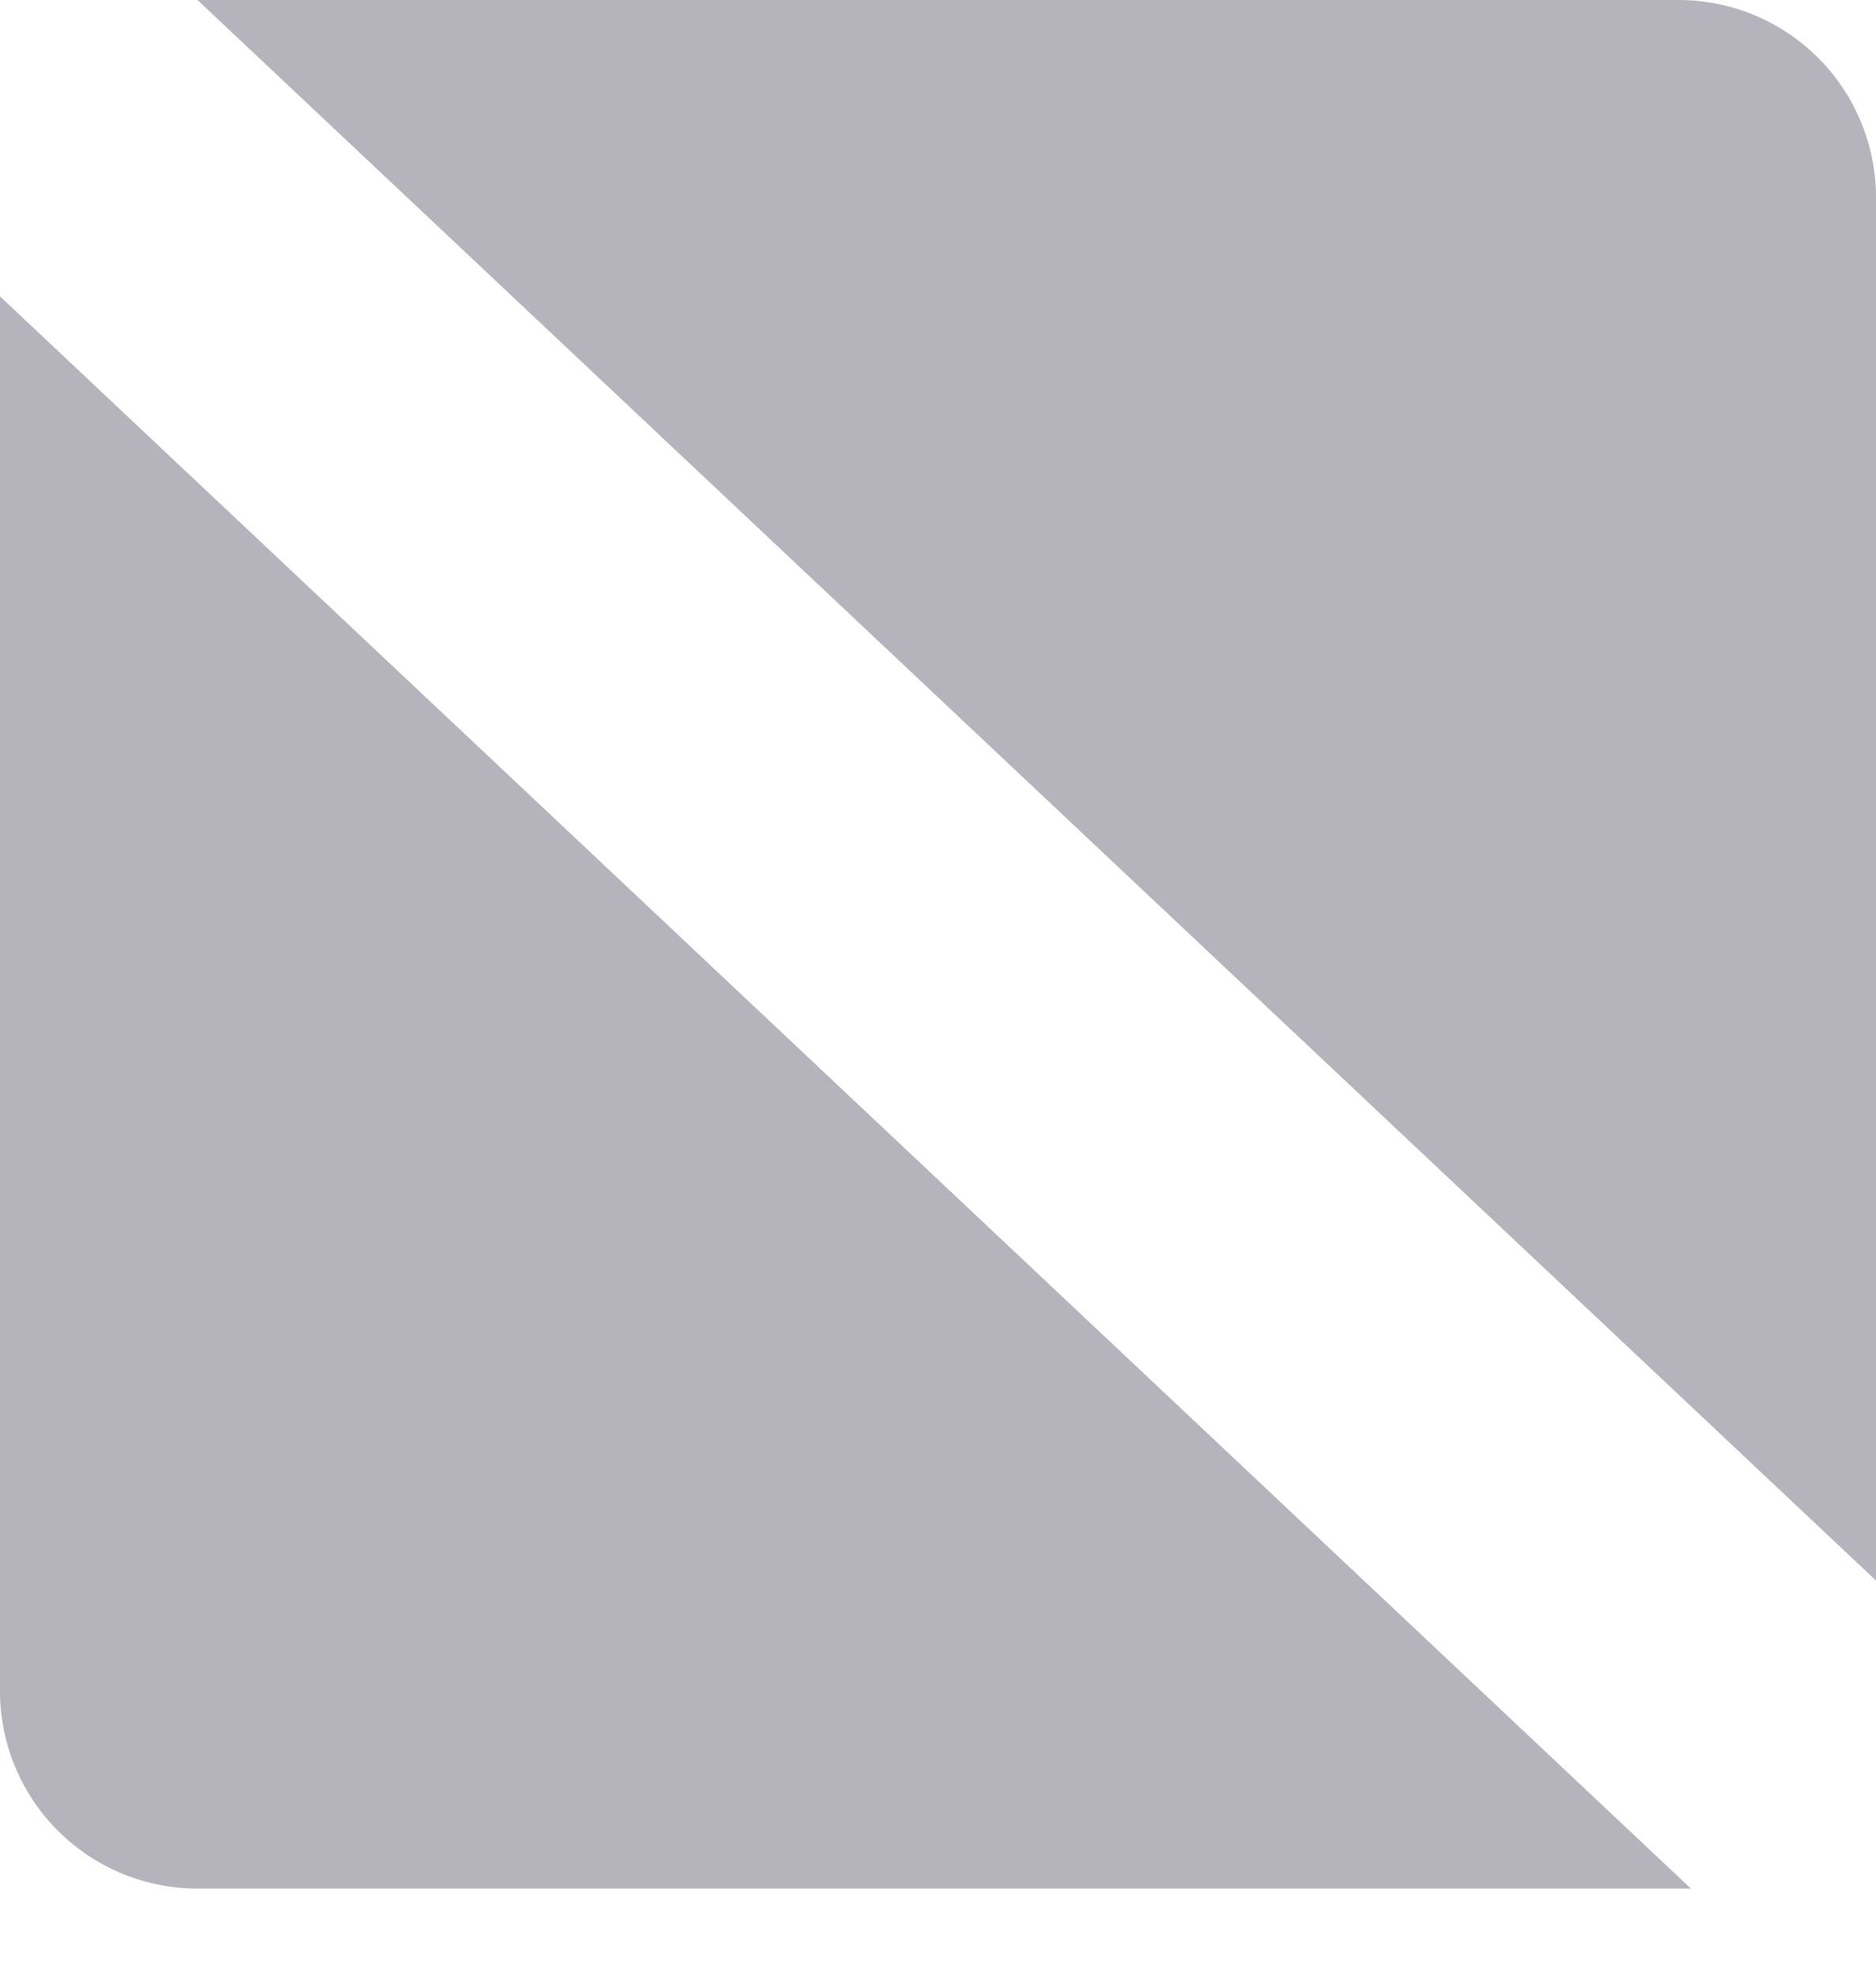
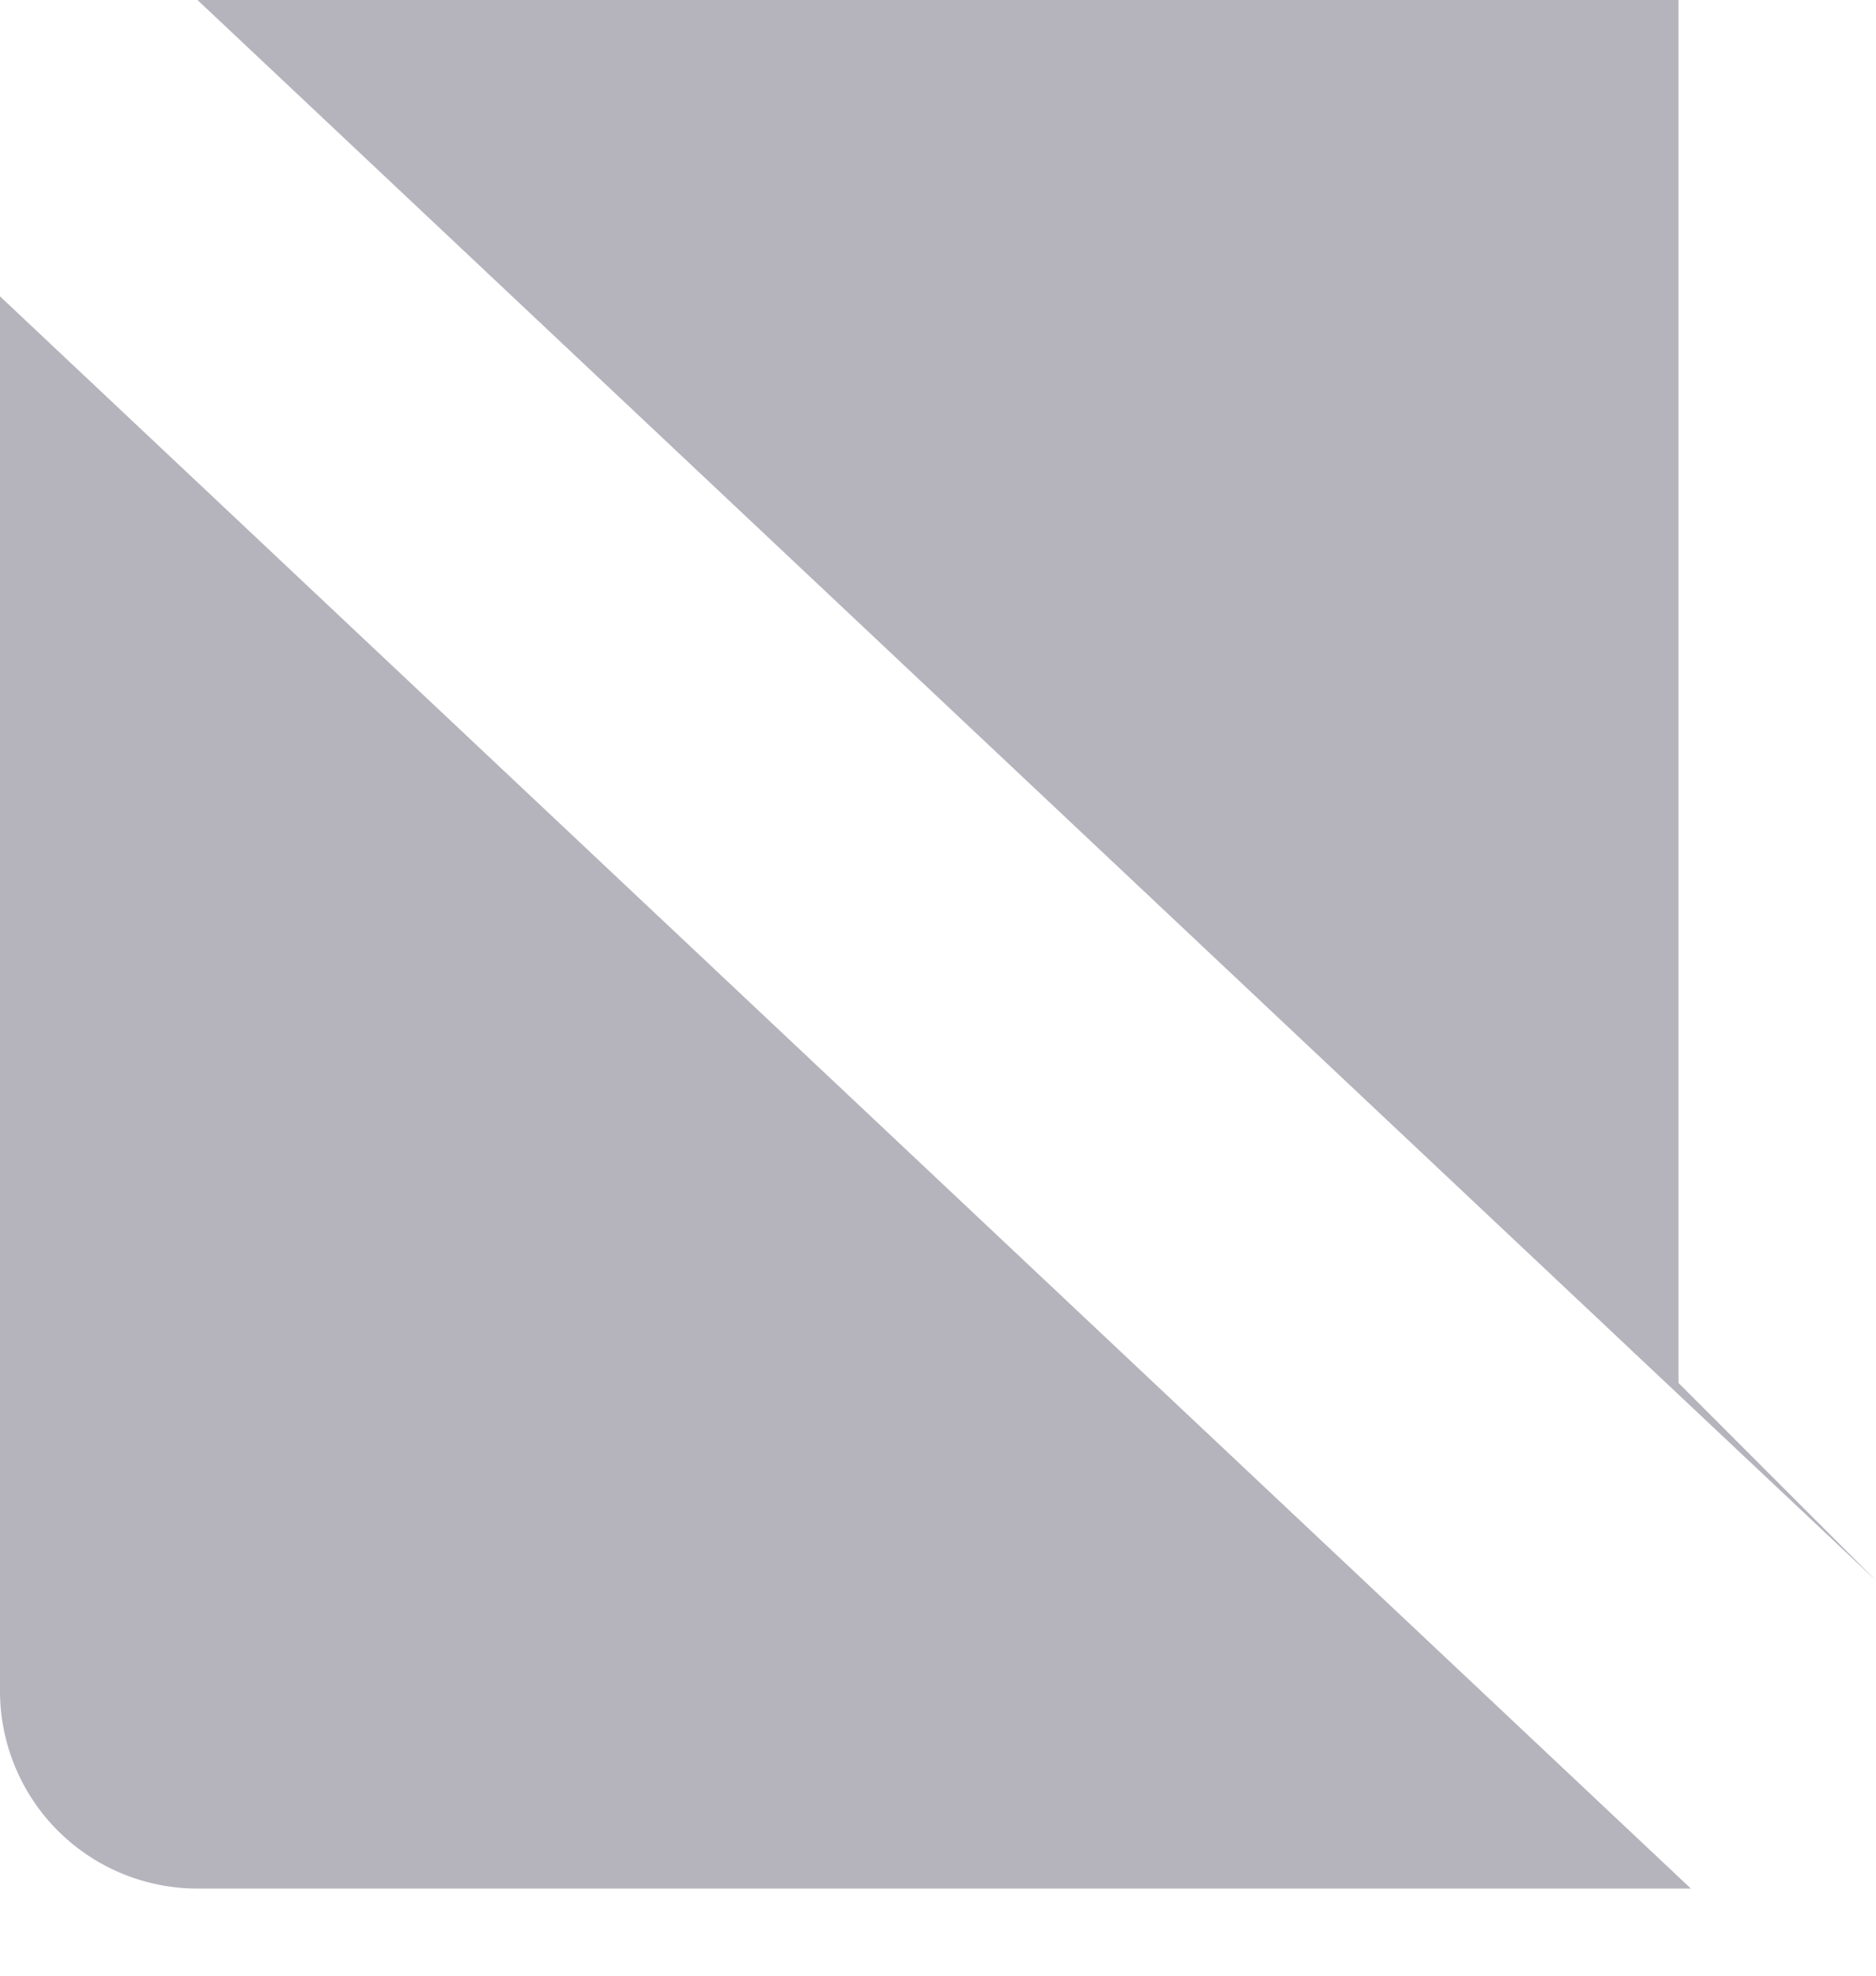
<svg xmlns="http://www.w3.org/2000/svg" width="19" height="20" viewBox="0 0 19 20">
-   <path fill="#B5B4BD" fill-rule="evenodd" d="M0 3l17.125 16.118H2a2 2 0 0 1-2-2V3zm19 13L2 0h15a2 2 0 0 1 2 2v14z" />
+   <path fill="#B5B4BD" fill-rule="evenodd" d="M0 3l17.125 16.118H2a2 2 0 0 1-2-2V3zm19 13L2 0h15v14z" />
</svg>